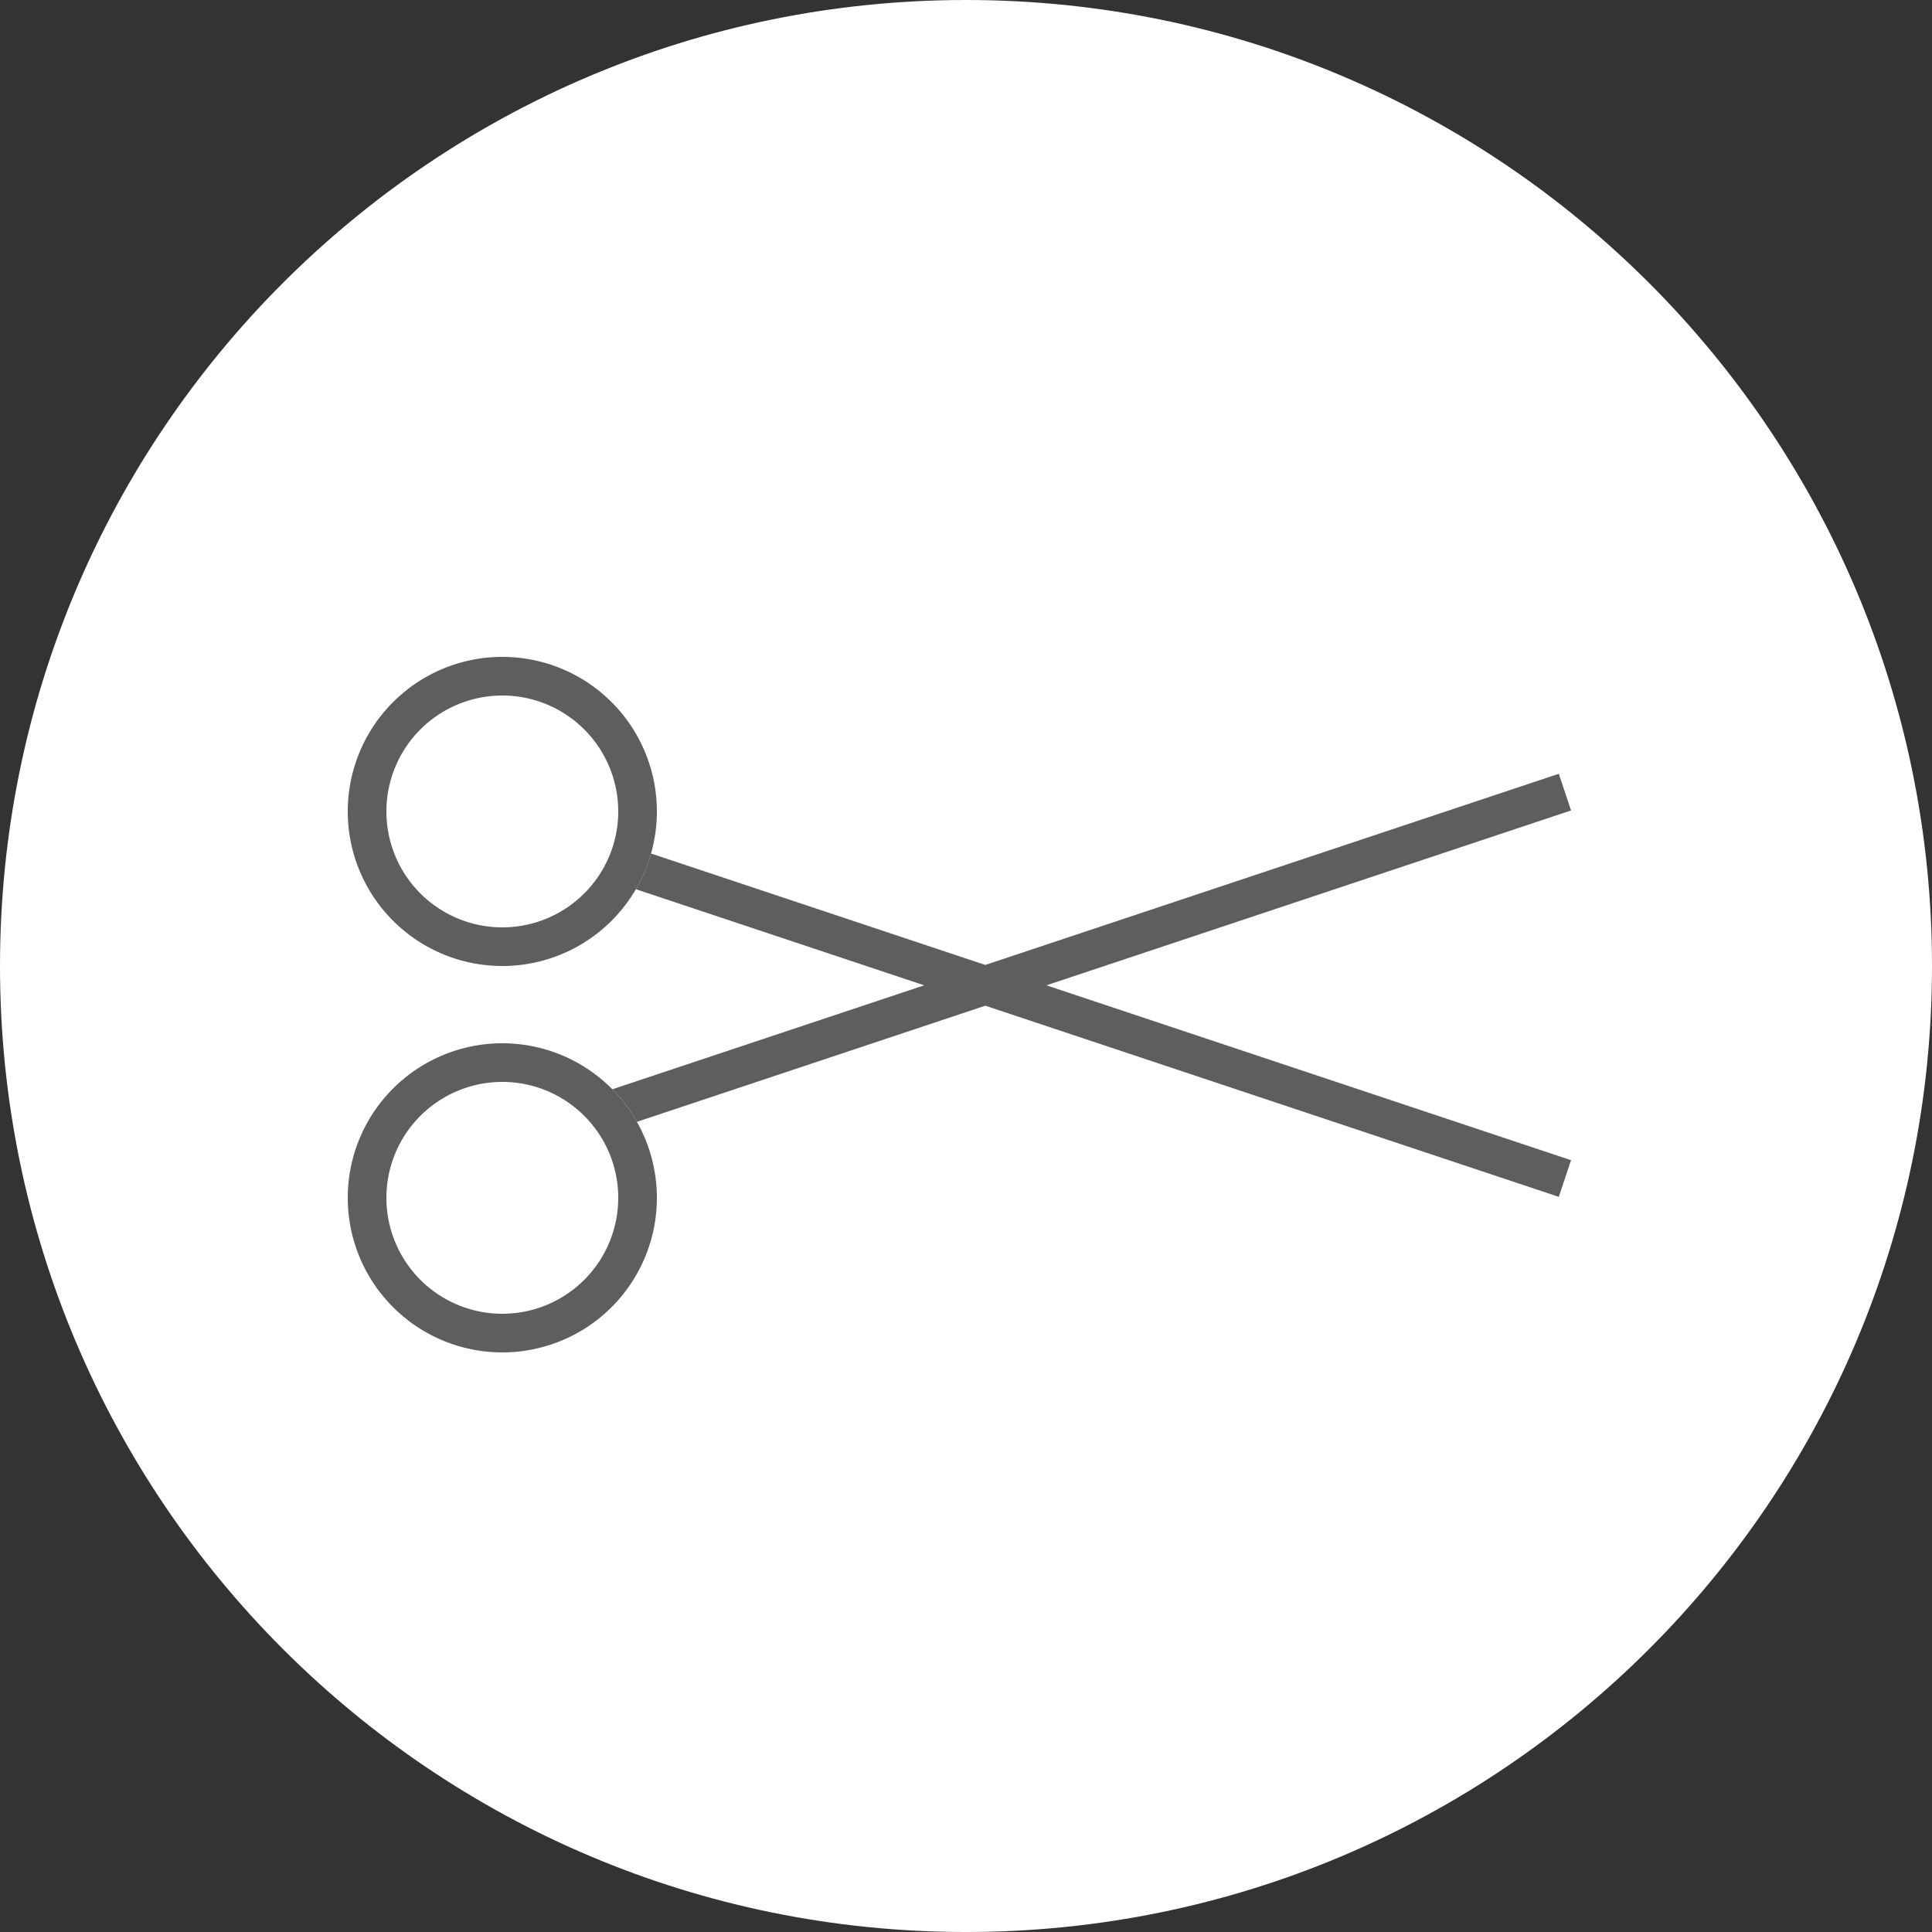
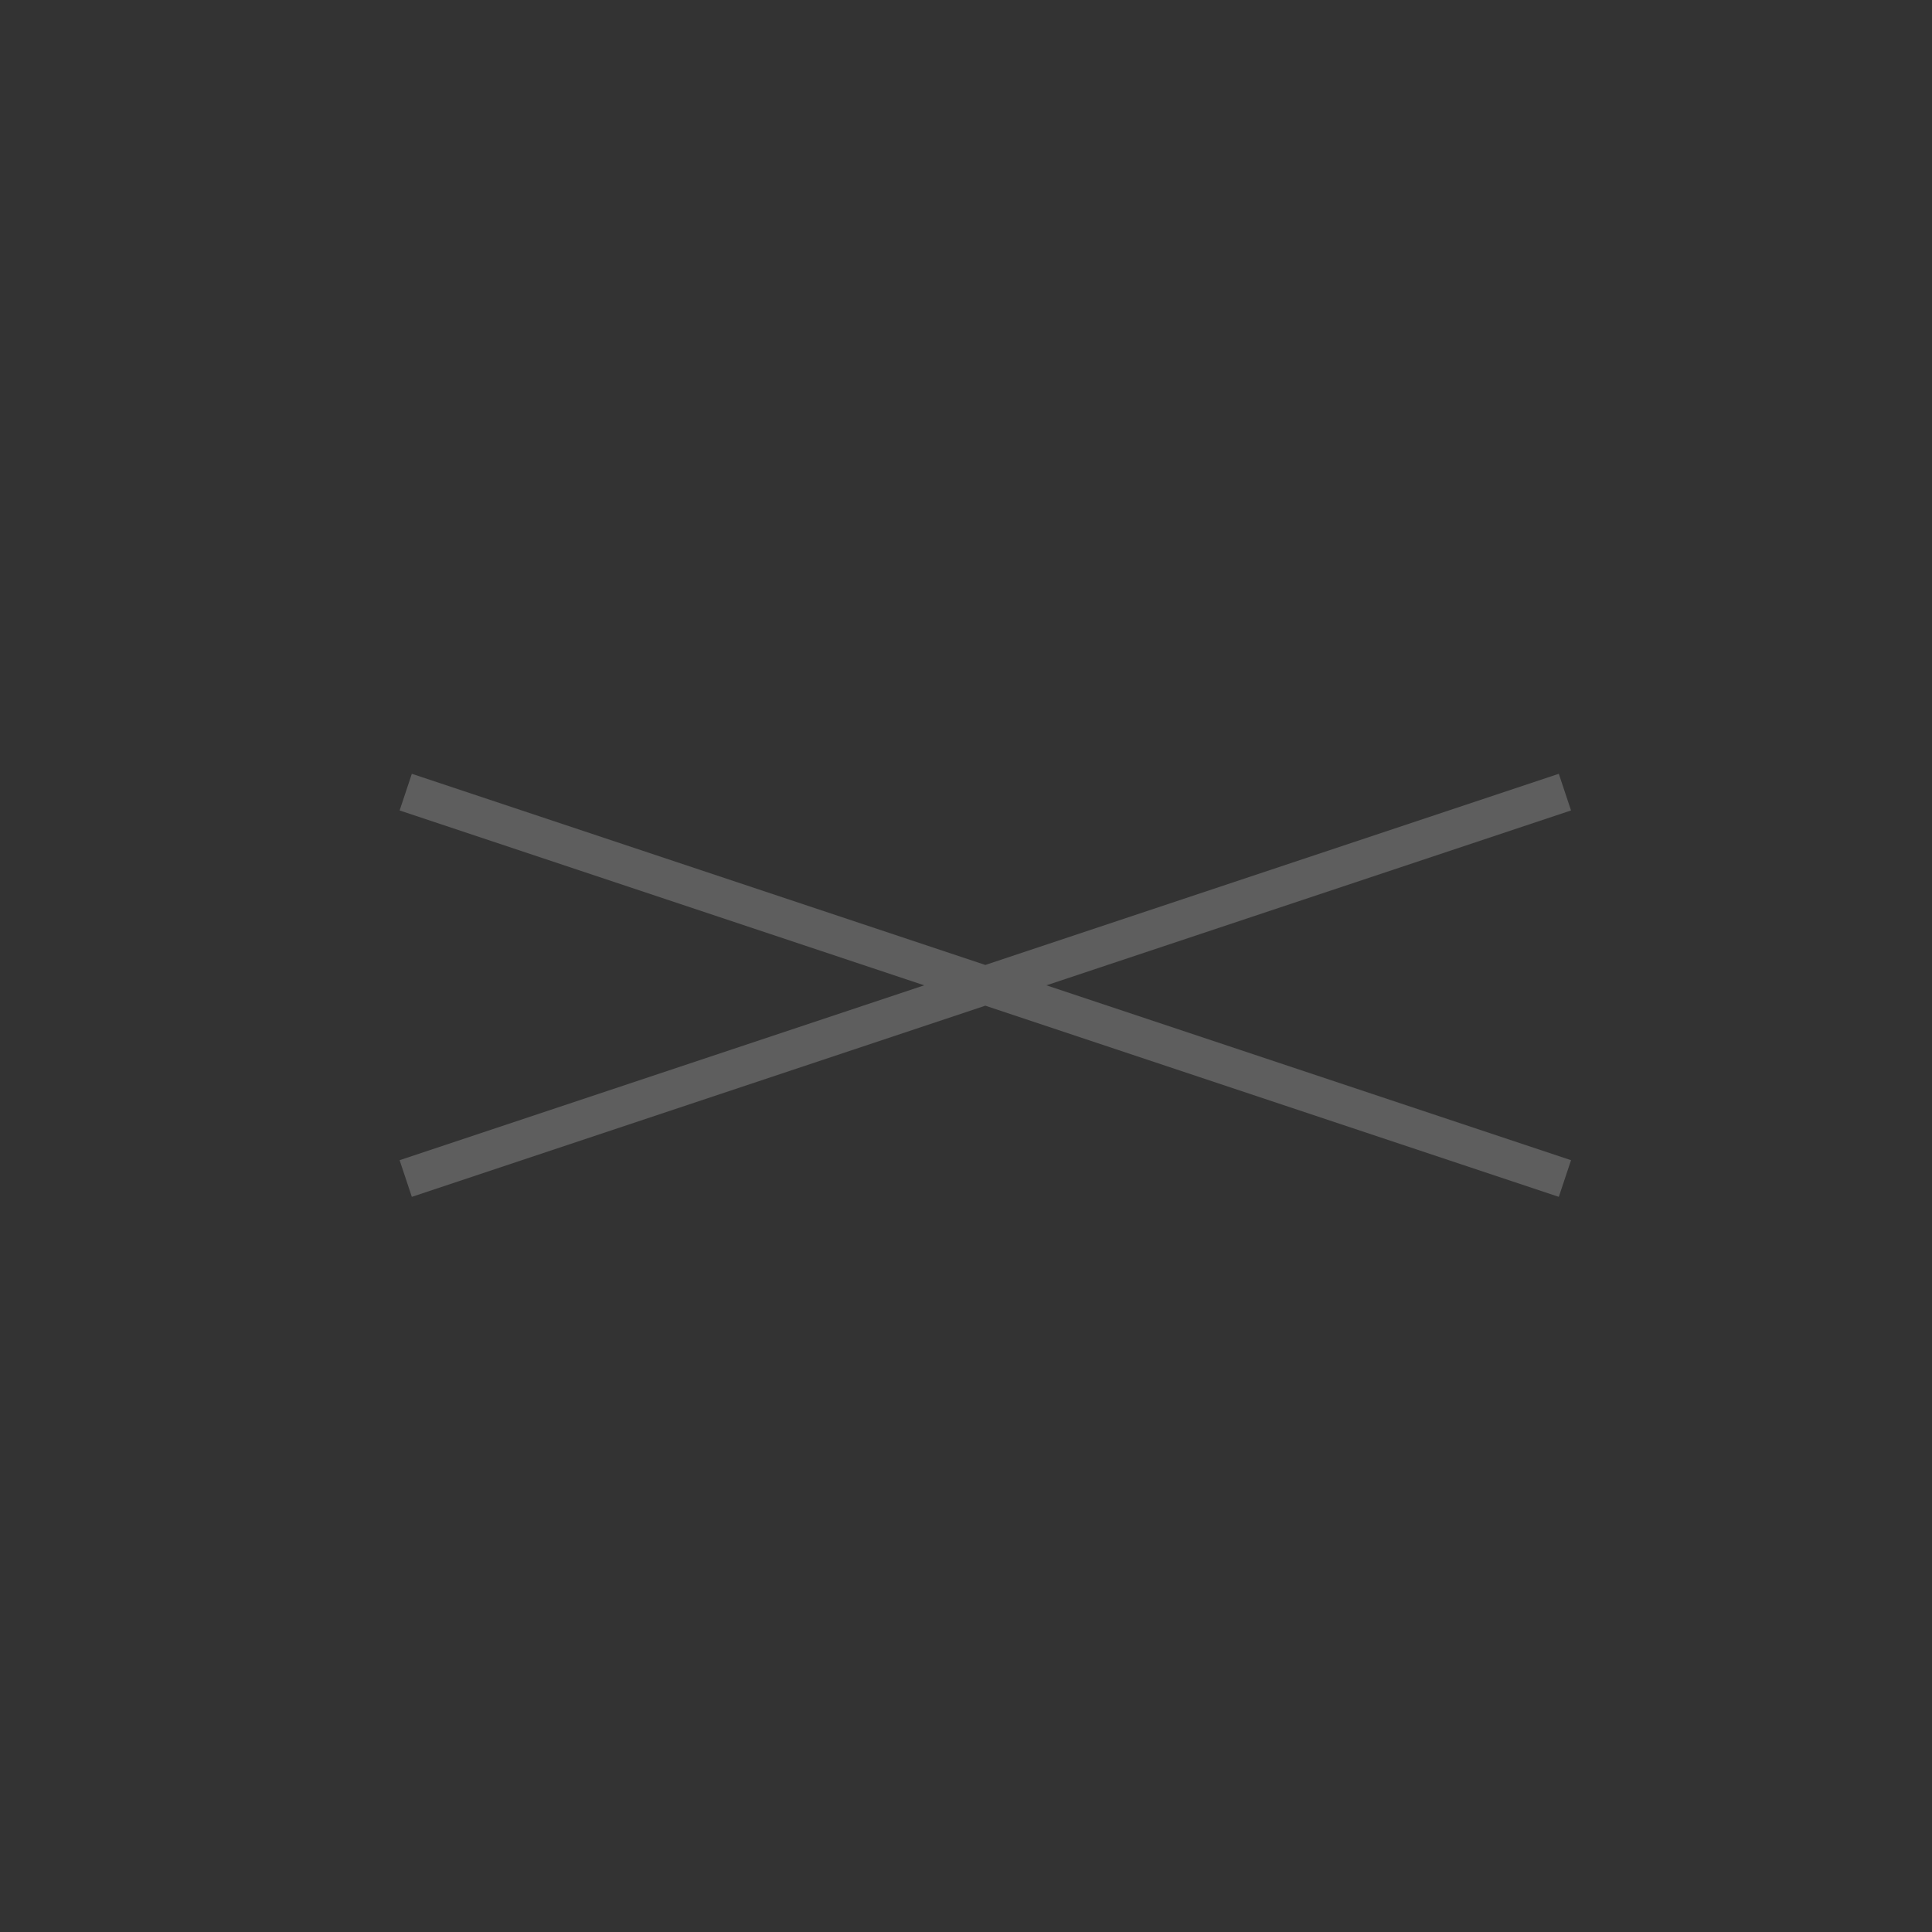
<svg xmlns="http://www.w3.org/2000/svg" width="50" height="50" fill="none">
  <rect width="100%" height="100%" fill="#333333" stroke="none" />
-   <path d="M50 25C50 11.193 38.807 0 25 0S0 11.193 0 25s11.193 25 25 25 25-11.193 25-25z" fill="#fff" />
  <path d="M10.5 20.5l30 10m-30 0l30-10" stroke="#5E5E5E" />
-   <path d="M13 25a4 4 0 100-8 4 4 0 000 8z" fill="#fff" />
-   <path d="M13 24.5a3.5 3.5 0 100-7 3.5 3.5 0 000 7z" stroke="#5E5E5E" />
-   <path d="M13 35a4 4 0 100-8 4 4 0 000 8z" fill="#fff" />
-   <path d="M13 34.5a3.5 3.5 0 100-7 3.5 3.5 0 000 7z" stroke="#5E5E5E" />
</svg>